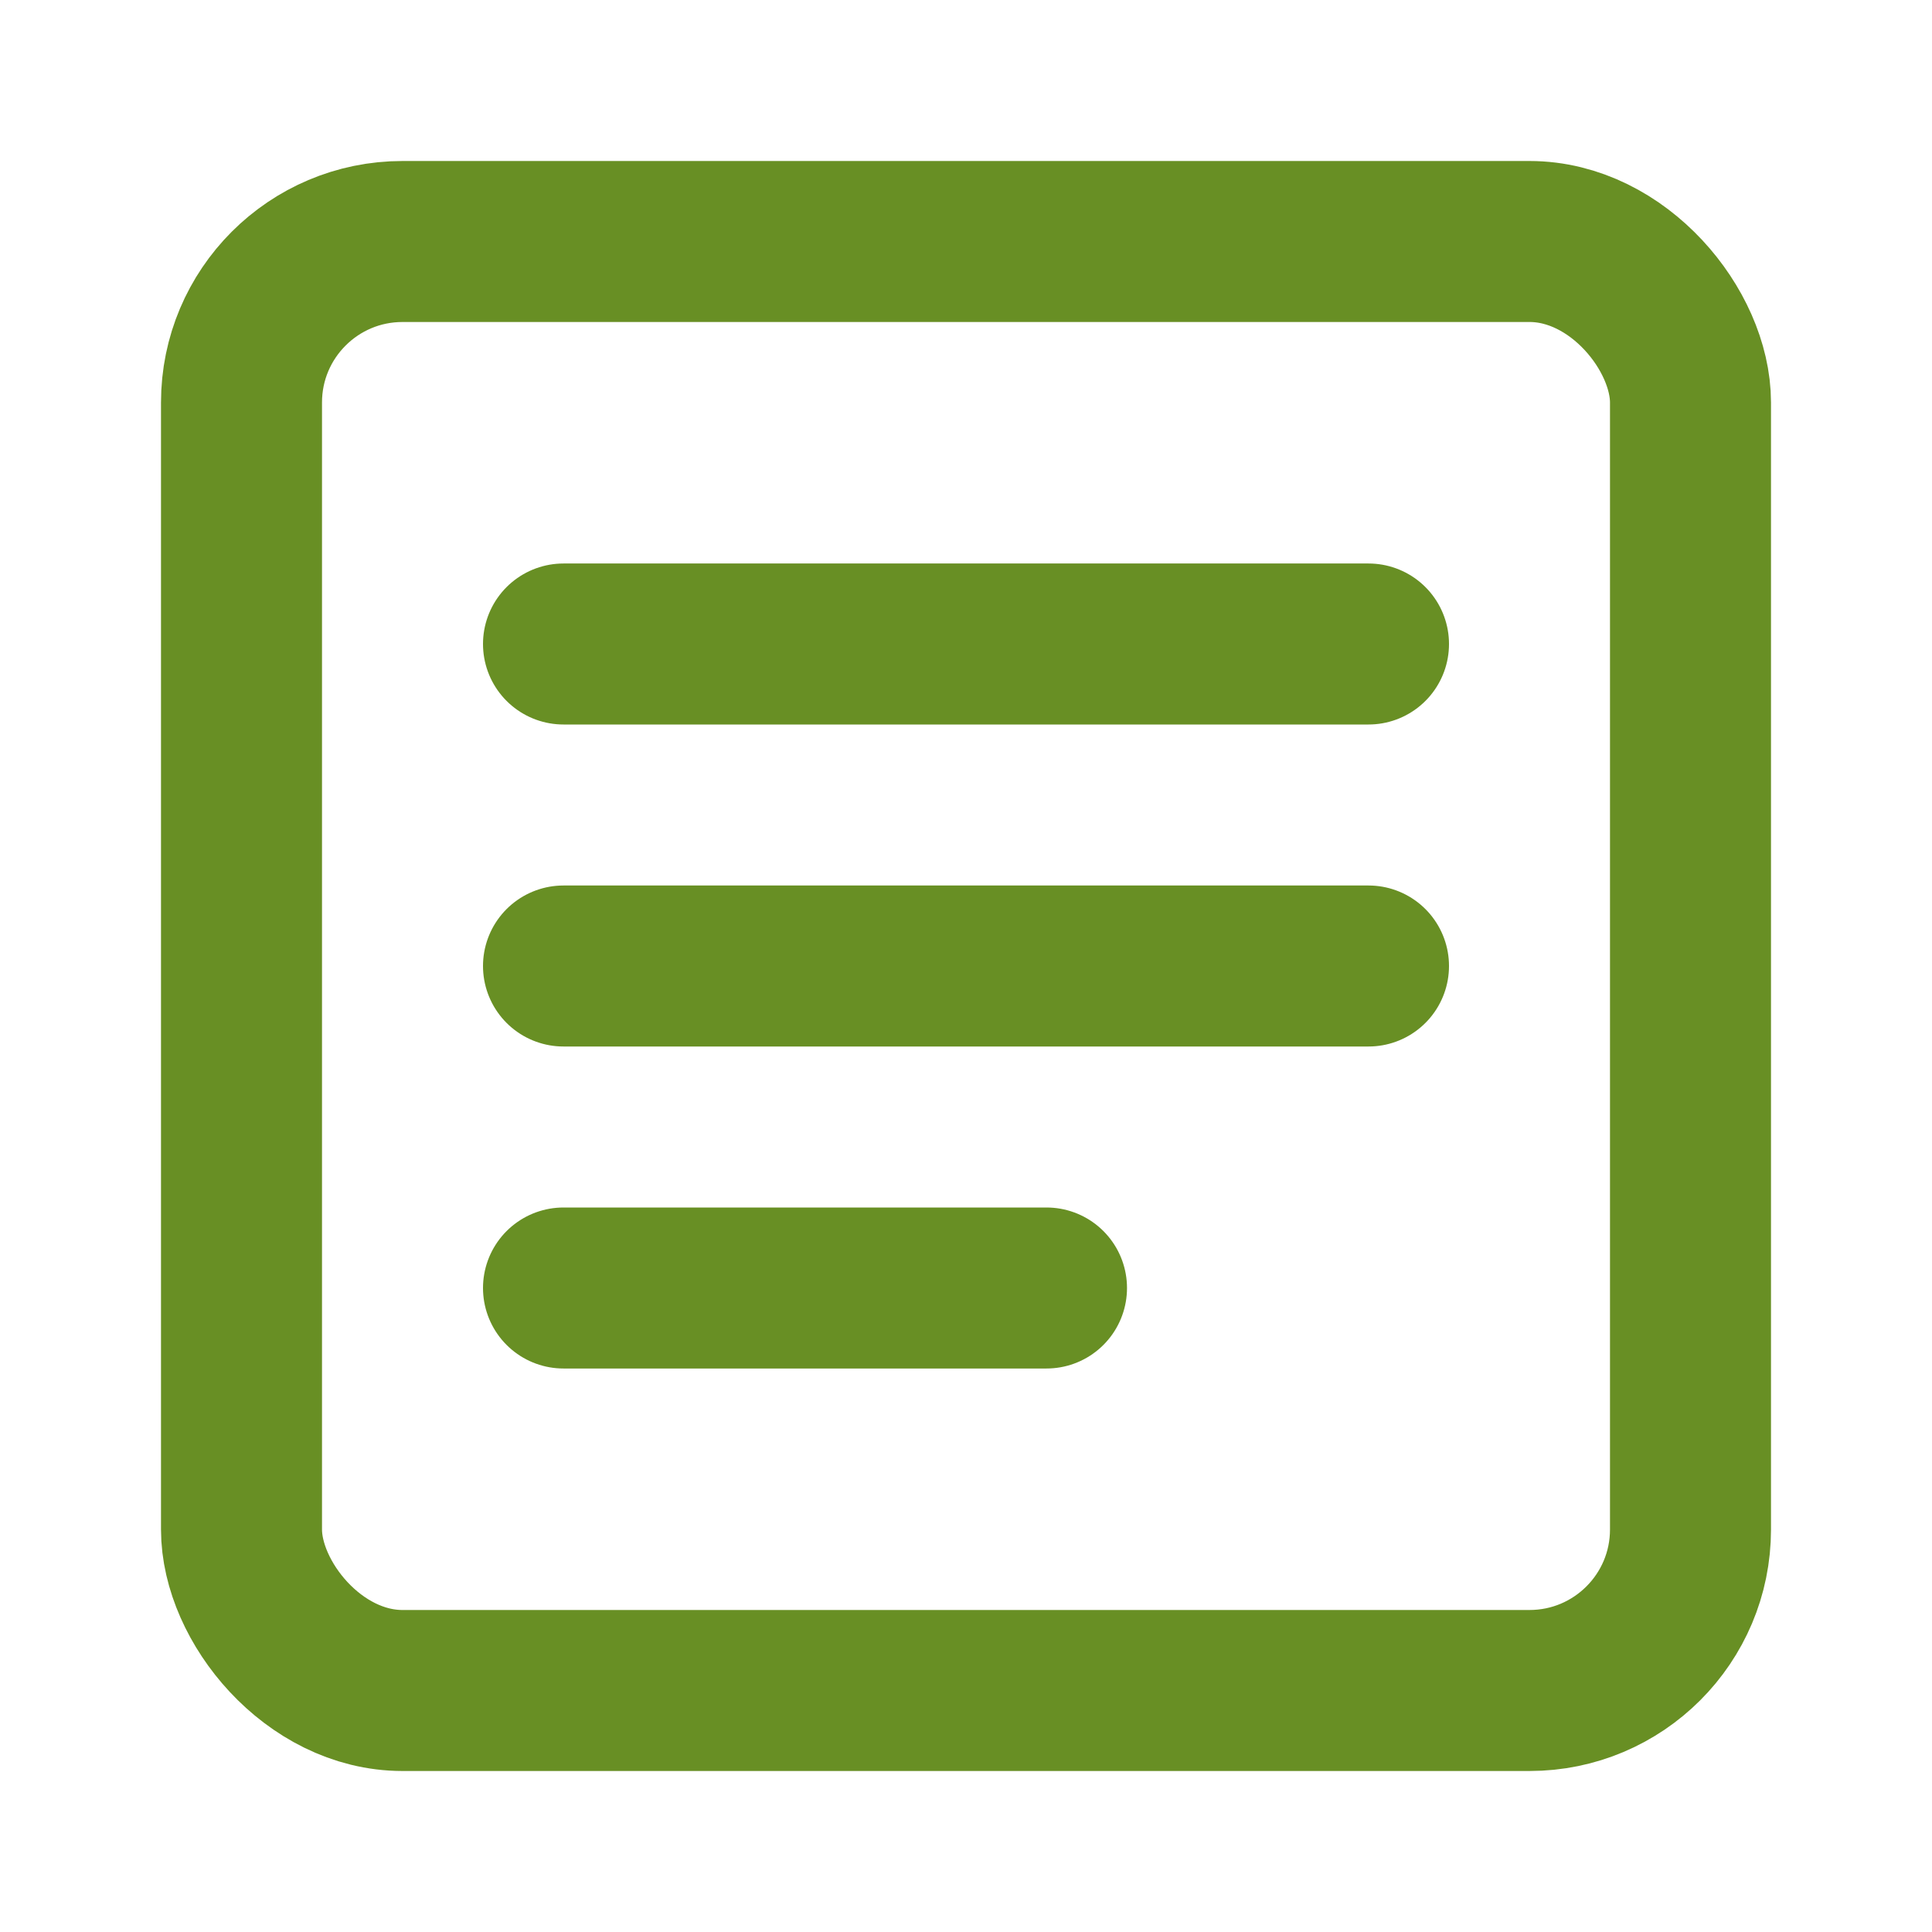
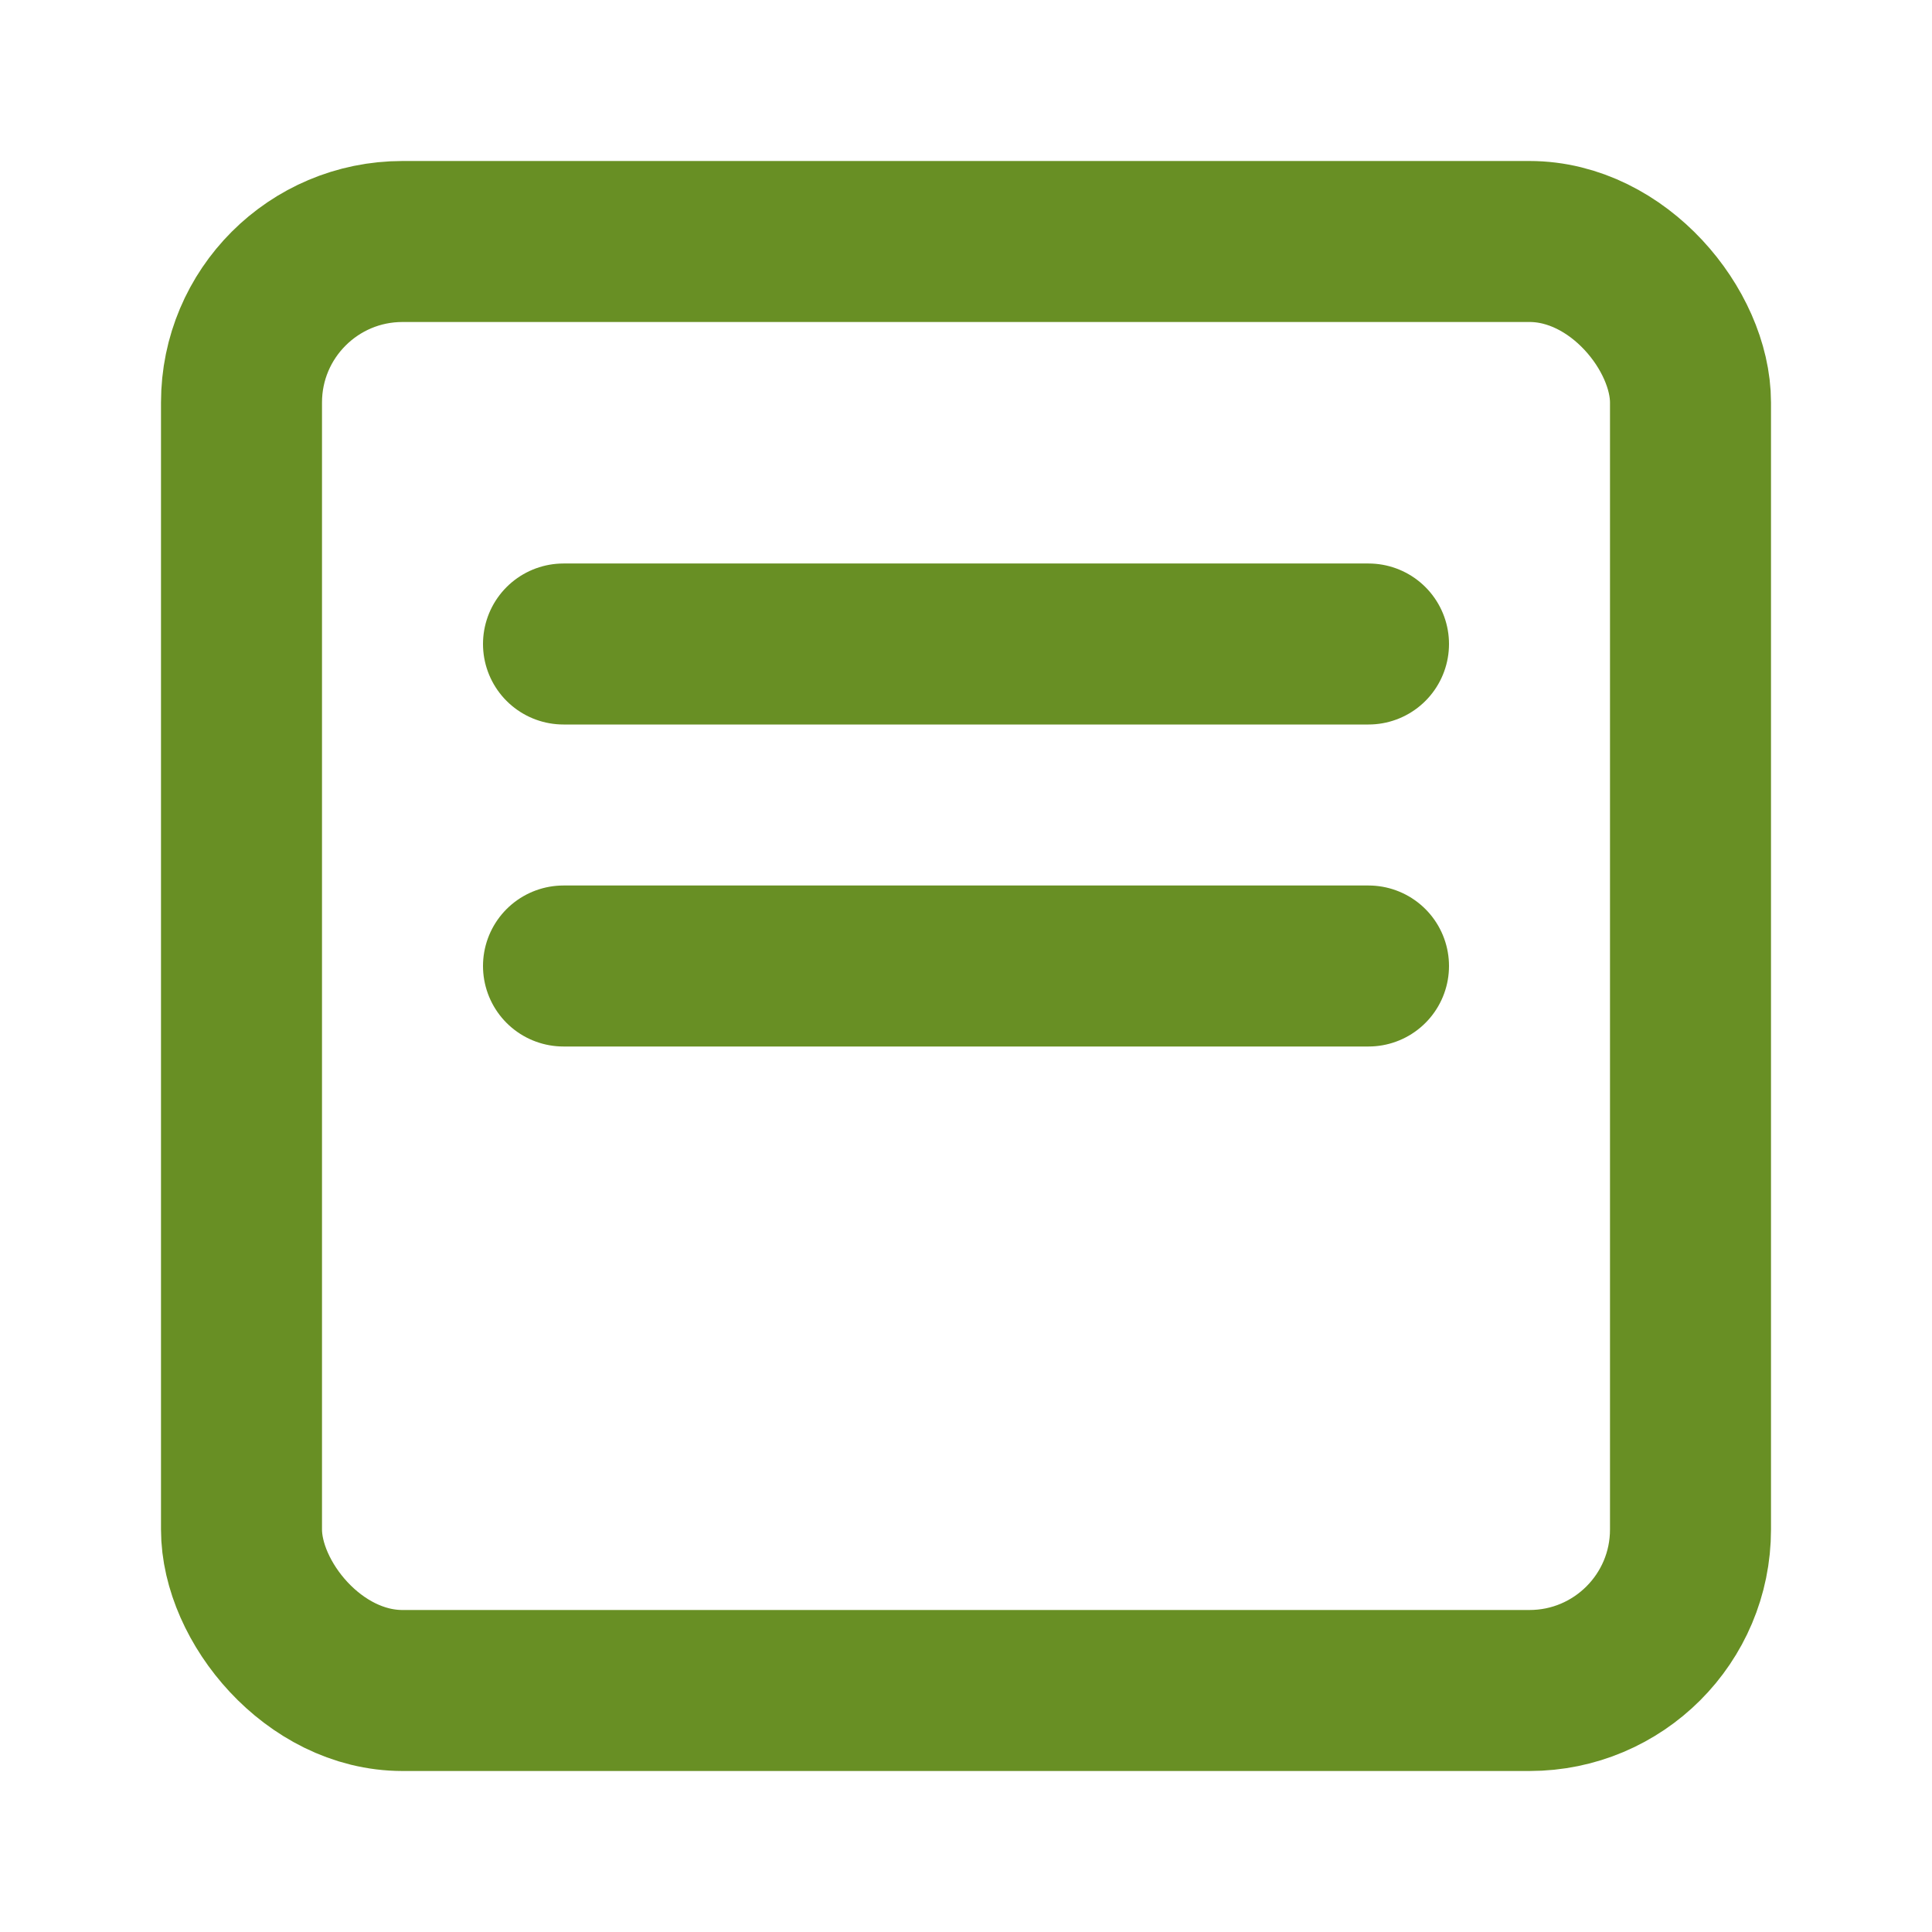
<svg xmlns="http://www.w3.org/2000/svg" viewBox="0 0 24 24" fill="none" stroke="#688F24" stroke-width="2" stroke-linecap="round" stroke-linejoin="round">
  <rect x="3" y="3" width="18" height="18" rx="2" ry="2" />
  <line x1="7" y1="8" x2="17" y2="8" />
  <line x1="7" y1="12" x2="17" y2="12" />
-   <line x1="7" y1="16" x2="13" y2="16" />
</svg>